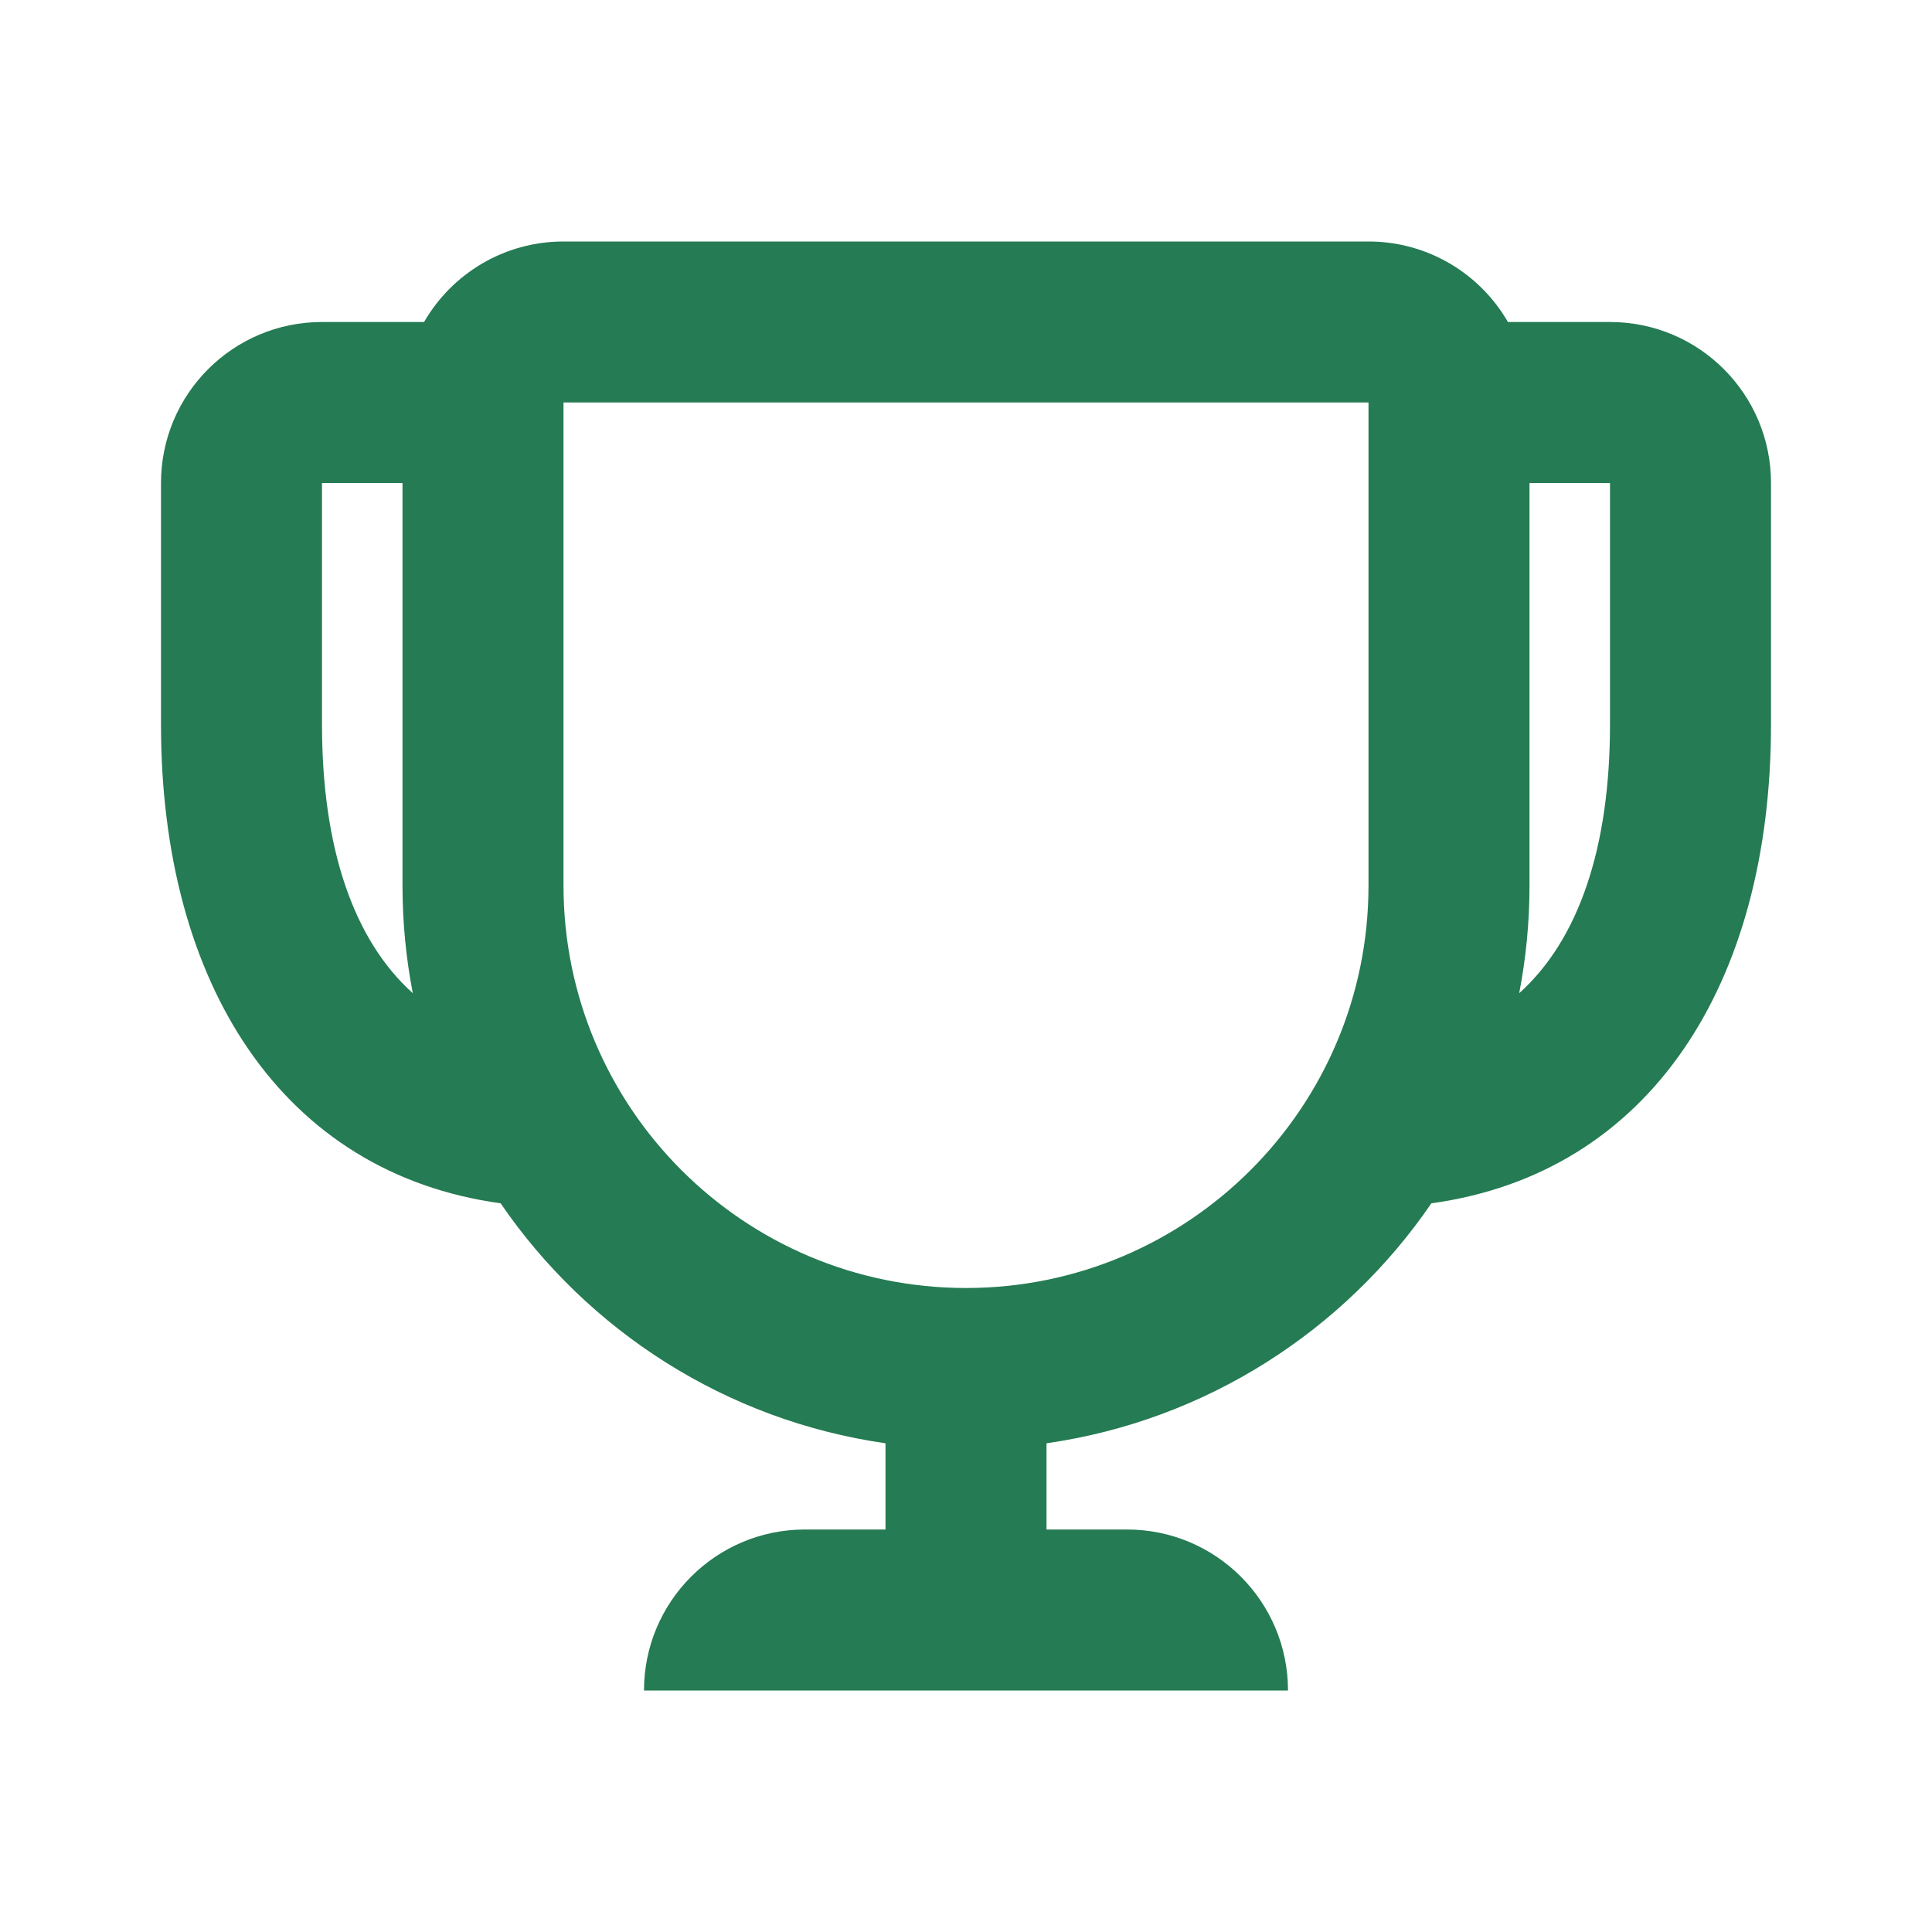
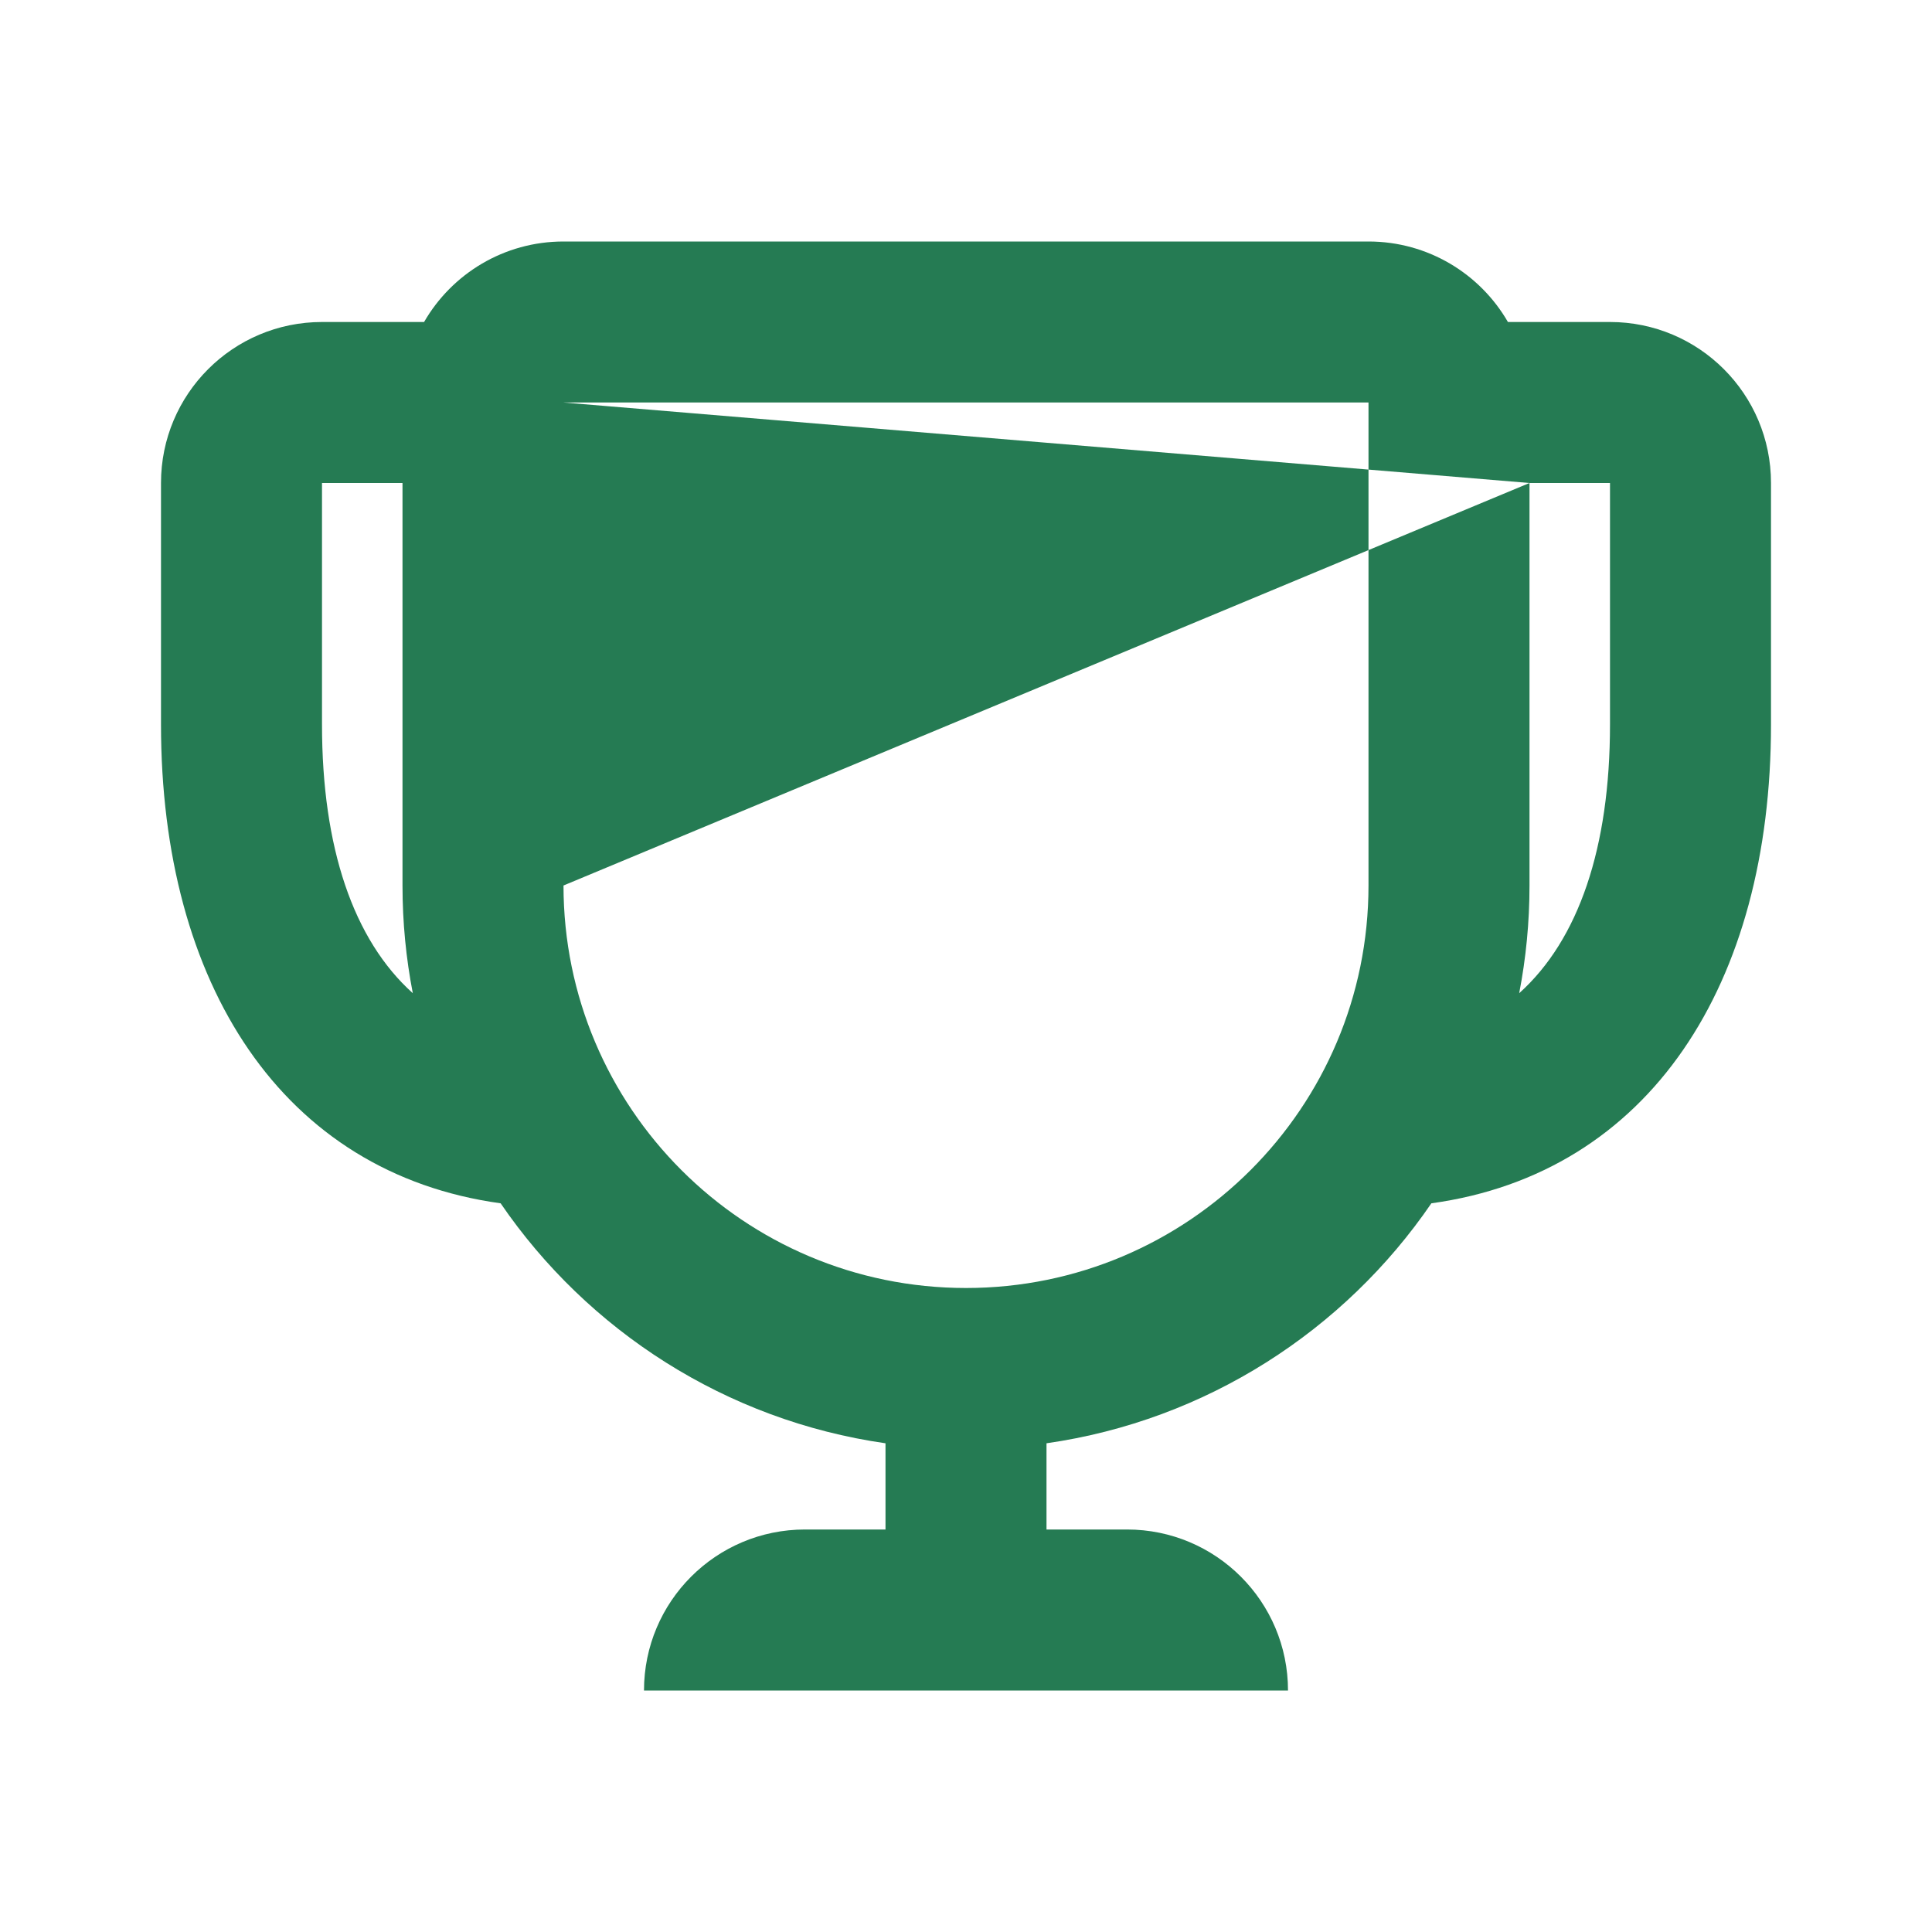
<svg xmlns="http://www.w3.org/2000/svg" height="24" viewBox="0 0 24 24" width="24">
-   <path d="M5.268,4 C5.613,3.402 6.26,3 7,3 L17,3 C17.74,3 18.387,3.402 18.732,4 L20,4 C21.105,4 22,4.895 22,6 L22,9 C22,12.223 20.495,14.574 17.781,14.948 C16.699,16.53 14.983,17.645 13,17.929 L13,19 L14,19 C15.105,19 16,19.895 16,21 L8,21 C8,19.895 8.895,19 10,19 L11,19 L11,17.929 C9.017,17.645 7.301,16.53 6.219,14.948 C3.505,14.574 2,12.223 2,9 L2,6 C2,4.895 2.895,4 4,4 L5.268,4 Z M5,6 L4,6 L4,9 C4,10.531 4.39,11.675 5.128,12.338 C5.044,11.905 5,11.458 5,11 L5,6 Z M19,6 L19,11 C19,11.458 18.956,11.905 18.872,12.338 C19.61,11.675 20,10.531 20,9 L20,6 L19,6 Z M7,5 L7,11 C7,13.761 9.239,16 12,16 C14.761,16 17,13.761 17,11 L17,5 L7,5 Z" fill-rule="evenodd" fill="#257b53" opacity="1" original-fill="#000000" />
+   <path d="M5.268,4 C5.613,3.402 6.26,3 7,3 L17,3 C17.74,3 18.387,3.402 18.732,4 L20,4 C21.105,4 22,4.895 22,6 L22,9 C22,12.223 20.495,14.574 17.781,14.948 C16.699,16.53 14.983,17.645 13,17.929 L13,19 L14,19 C15.105,19 16,19.895 16,21 L8,21 C8,19.895 8.895,19 10,19 L11,19 L11,17.929 C9.017,17.645 7.301,16.53 6.219,14.948 C3.505,14.574 2,12.223 2,9 L2,6 C2,4.895 2.895,4 4,4 L5.268,4 Z M5,6 L4,6 L4,9 C4,10.531 4.39,11.675 5.128,12.338 C5.044,11.905 5,11.458 5,11 L5,6 Z M19,6 L19,11 C19,11.458 18.956,11.905 18.872,12.338 C19.61,11.675 20,10.531 20,9 L20,6 L19,6 Z L7,11 C7,13.761 9.239,16 12,16 C14.761,16 17,13.761 17,11 L17,5 L7,5 Z" fill-rule="evenodd" fill="#257b53" opacity="1" original-fill="#000000" />
</svg>